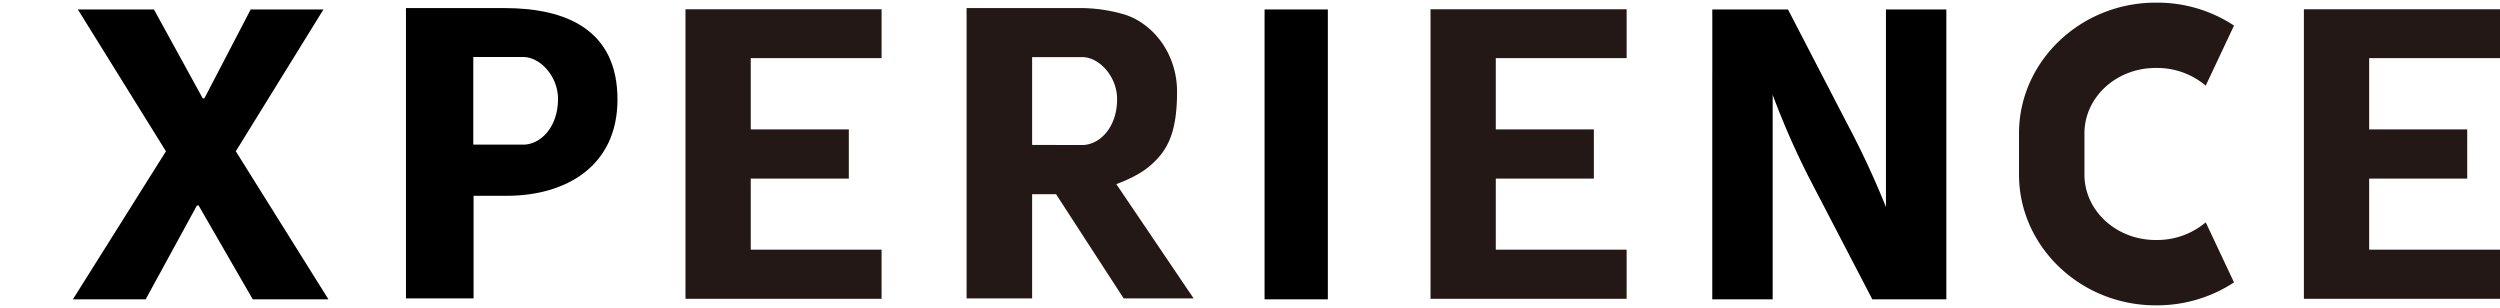
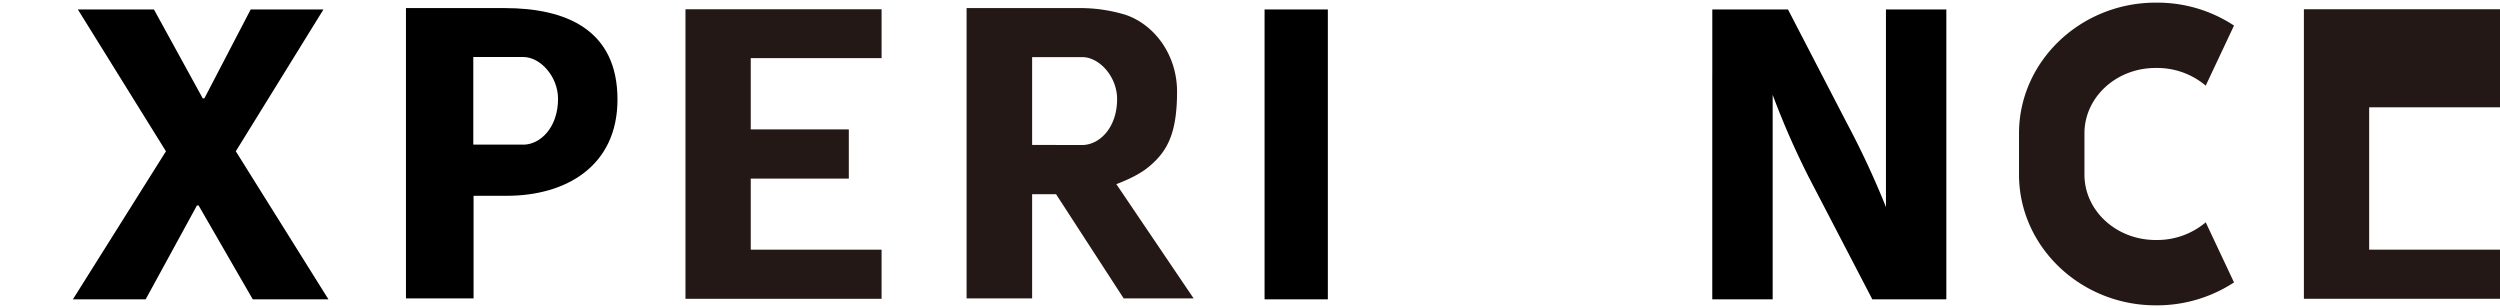
<svg xmlns="http://www.w3.org/2000/svg" width="828" height="102" viewBox="0 0 828 102">
  <defs>
    <clipPath id="clip-path">
      <rect id="長方形_1957" data-name="長方形 1957" width="828" height="102" transform="translate(172 -0.876)" fill="#fff" />
    </clipPath>
  </defs>
  <g id="top_main_logo_2" transform="translate(-172 0.876)" clip-path="url(#clip-path)">
    <g id="top_main_logo_2-2" data-name="top_main_logo_2">
      <path id="パス_1171" data-name="パス 1171" d="M386.936,21.634h.477a24.891,24.891,0,0,1,16.118,5.853L412.9,7.59A46.04,46.04,0,0,0,387.413,0h-.477c-24.87,0-45.244,19.467-45.244,43.288v13.67c0,23.824,20.375,43.291,45.244,43.291h.477A46.5,46.5,0,0,0,412.9,92.656l-9.369-19.9a24.891,24.891,0,0,1-16.118,5.853h-.477c-13.043,0-23.571-9.723-23.571-21.654V43.288c0-11.948,10.528-21.654,23.571-21.654" transform="translate(499.005)" fill="#231815" />
      <path id="パス_1172" data-name="パス 1172" d="M120.805,65.834l-16.982,31.09h-24.1l30.814-49.031L81.362.916h25.2l16.16,29.446h.549L138.608.916h24.1L133.678,47.892l30.679,49.031H139.295l-17.941-31.09Z" transform="translate(116.421 1.338)" />
      <rect id="長方形_1955" data-name="長方形 1955" width="20.955" height="96.007" transform="translate(590.826 2.256)" />
      <path id="パス_1173" data-name="パス 1173" d="M162.181,96.78h64.952V80.512H183.8V56.969h32.48V40.681H183.8v-23.6h43.335V.889H162.181Z" transform="translate(236.848 1.298)" fill="#231815" />
-       <path id="パス_1174" data-name="パス 1174" d="M262.474,96.78h64.952V80.512H284.091V56.969h32.48V40.681h-32.48v-23.6h43.335V.889H262.474Z" transform="translate(383.315 1.298)" fill="#231815" />
-       <path id="パス_1175" data-name="パス 1175" d="M380.04,96.78h64.952V80.512H401.657V56.969h32.48V40.681h-32.48v-23.6h43.335V.889H380.04Z" transform="translate(555.008 1.298)" fill="#231815" />
+       <path id="パス_1175" data-name="パス 1175" d="M380.04,96.78h64.952V80.512H401.657V56.969h32.48h-32.48v-23.6h43.335V.889H380.04Z" transform="translate(555.008 1.298)" fill="#231815" />
      <path id="パス_1176" data-name="パス 1176" d="M157.205.733H124.556V96.885h22.39V62.9h11.01c19.513,0,36.653-9.758,36.653-31.9,0-23.017-16.888-30.27-37.4-30.27m6.161,45.237v-.02H146.855V16.93h16.512c5.72,0,11.556,6.471,11.556,13.874,0,9.443-5.836,15.166-11.556,15.166" transform="translate(181.9 1.07)" />
      <path id="パス_1178" data-name="パス 1178" d="M358.069.916h-.148V66.362a282.96,282.96,0,0,0-12.863-27.647L325.473.916H300.409V22.267H300.4V96.926h20.005V29.2a266.274,266.274,0,0,0,11.913,27.182l21.09,40.54h24.515V.916Z" transform="translate(438.705 1.338)" />
      <path id="パス_1179" data-name="パス 1179" d="M249.62,59.046c4.013-1.518,8.277-3.543,11.249-6.168,5.57-4.82,8.86-10.558,8.86-24.471,0-12.393-7.7-22.387-17.24-25.5a51.854,51.854,0,0,0-14.2-2.175H200.023V96.884h21.706v-34.5h7.93l22.39,34.5h23.167ZM238.285,46.089v-.02H221.729v-29.1h16.556c5.738,0,11.588,6.488,11.588,13.911,0,9.47-5.851,15.208-11.588,15.208" transform="translate(292.112 1.068)" fill="#231815" />
    </g>
  </g>
</svg>